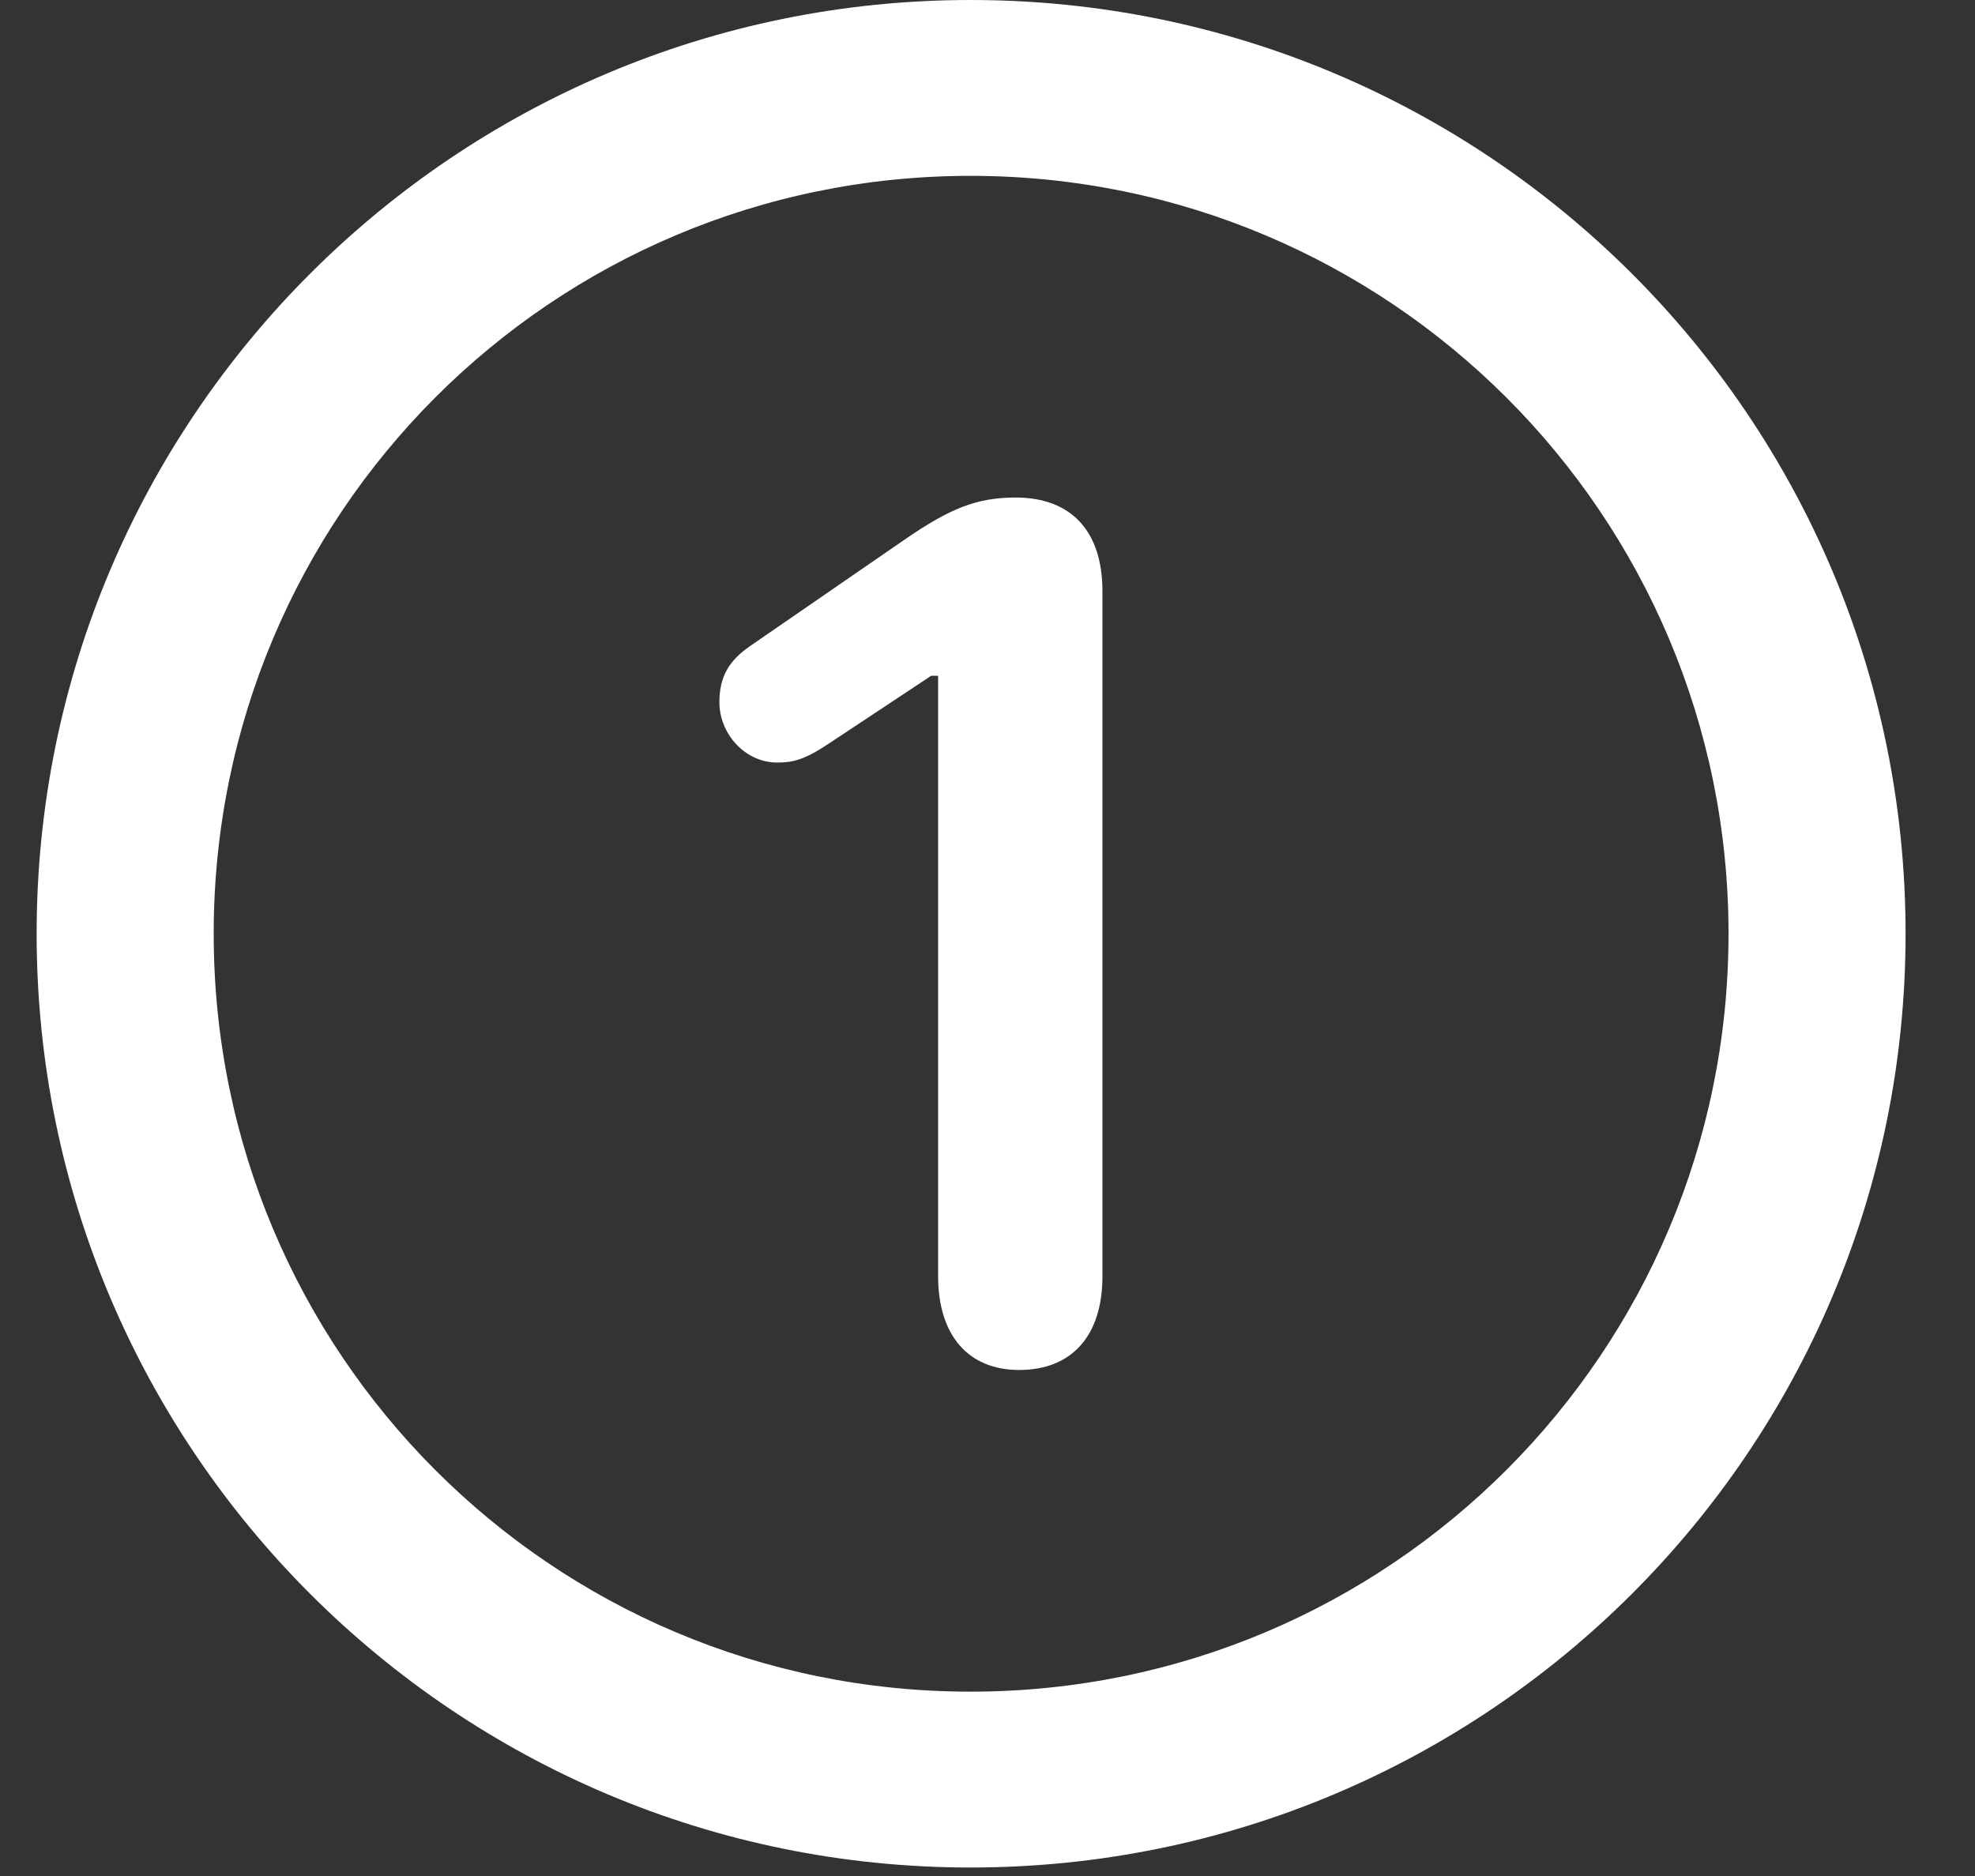
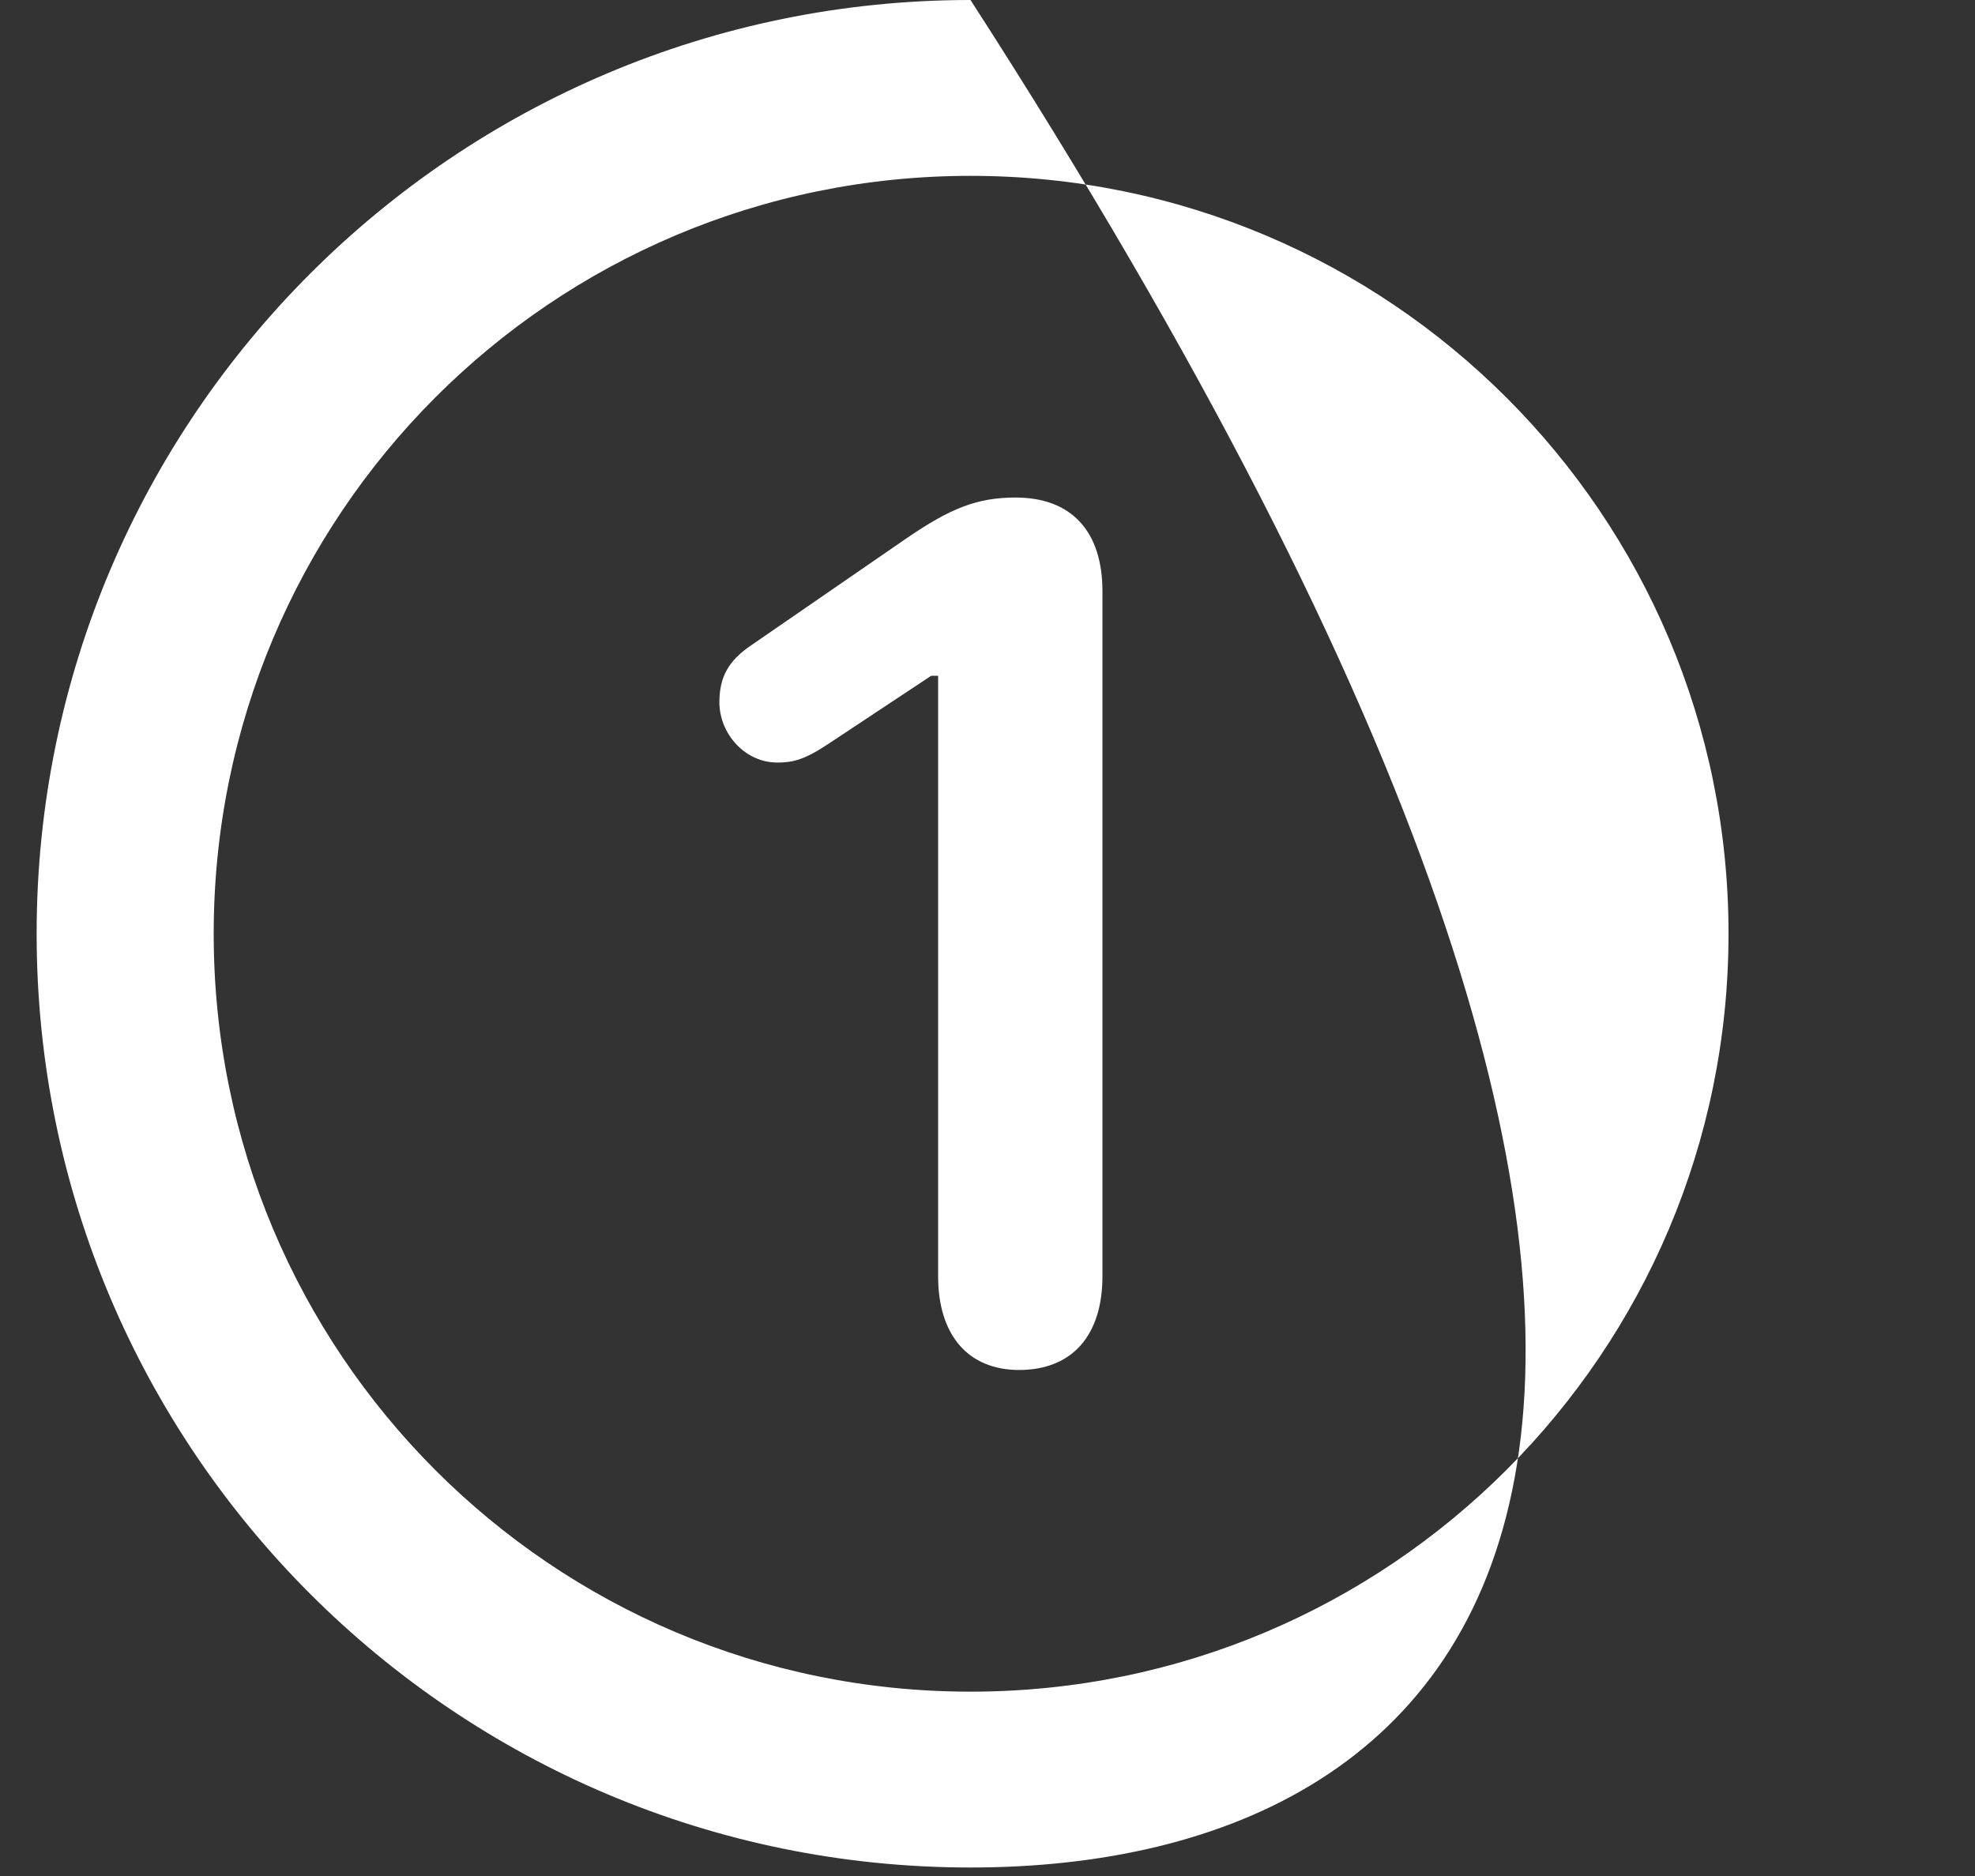
<svg xmlns="http://www.w3.org/2000/svg" width="20" height="19" viewBox="0 0 20 19" fill="none">
  <rect x="0" y="0" width="20" height="19" fill="#333333" stroke="none" />
-   <path d="M9.828 18.914C4.613 18.914 0.371 14.684 0.371 9.457C0.371 4.23 4.613 0 9.828 0C15.055 0 19.297 4.23 19.297 9.457C19.297 14.684 15.055 18.914 9.828 18.914ZM9.828 17.133C14.07 17.133 17.504 13.699 17.504 9.457C17.504 5.215 14.07 1.781 9.828 1.781C5.586 1.781 2.164 5.215 2.164 9.457C2.164 13.699 5.586 17.133 9.828 17.133ZM10.32 13.875C9.805 13.875 9.5 13.523 9.5 12.926V6.844H9.43L8.387 7.535C8.141 7.699 8.023 7.723 7.871 7.723C7.543 7.723 7.285 7.43 7.285 7.113C7.285 6.855 7.379 6.691 7.602 6.539L9.184 5.449C9.629 5.145 9.898 5.039 10.285 5.039C10.848 5.039 11.164 5.379 11.164 5.988V12.926C11.164 13.523 10.859 13.875 10.32 13.875Z" fill="white" />
+   <path d="M9.828 18.914C4.613 18.914 0.371 14.684 0.371 9.457C0.371 4.23 4.613 0 9.828 0C19.297 14.684 15.055 18.914 9.828 18.914ZM9.828 17.133C14.07 17.133 17.504 13.699 17.504 9.457C17.504 5.215 14.07 1.781 9.828 1.781C5.586 1.781 2.164 5.215 2.164 9.457C2.164 13.699 5.586 17.133 9.828 17.133ZM10.32 13.875C9.805 13.875 9.5 13.523 9.5 12.926V6.844H9.43L8.387 7.535C8.141 7.699 8.023 7.723 7.871 7.723C7.543 7.723 7.285 7.43 7.285 7.113C7.285 6.855 7.379 6.691 7.602 6.539L9.184 5.449C9.629 5.145 9.898 5.039 10.285 5.039C10.848 5.039 11.164 5.379 11.164 5.988V12.926C11.164 13.523 10.859 13.875 10.32 13.875Z" fill="white" />
</svg>